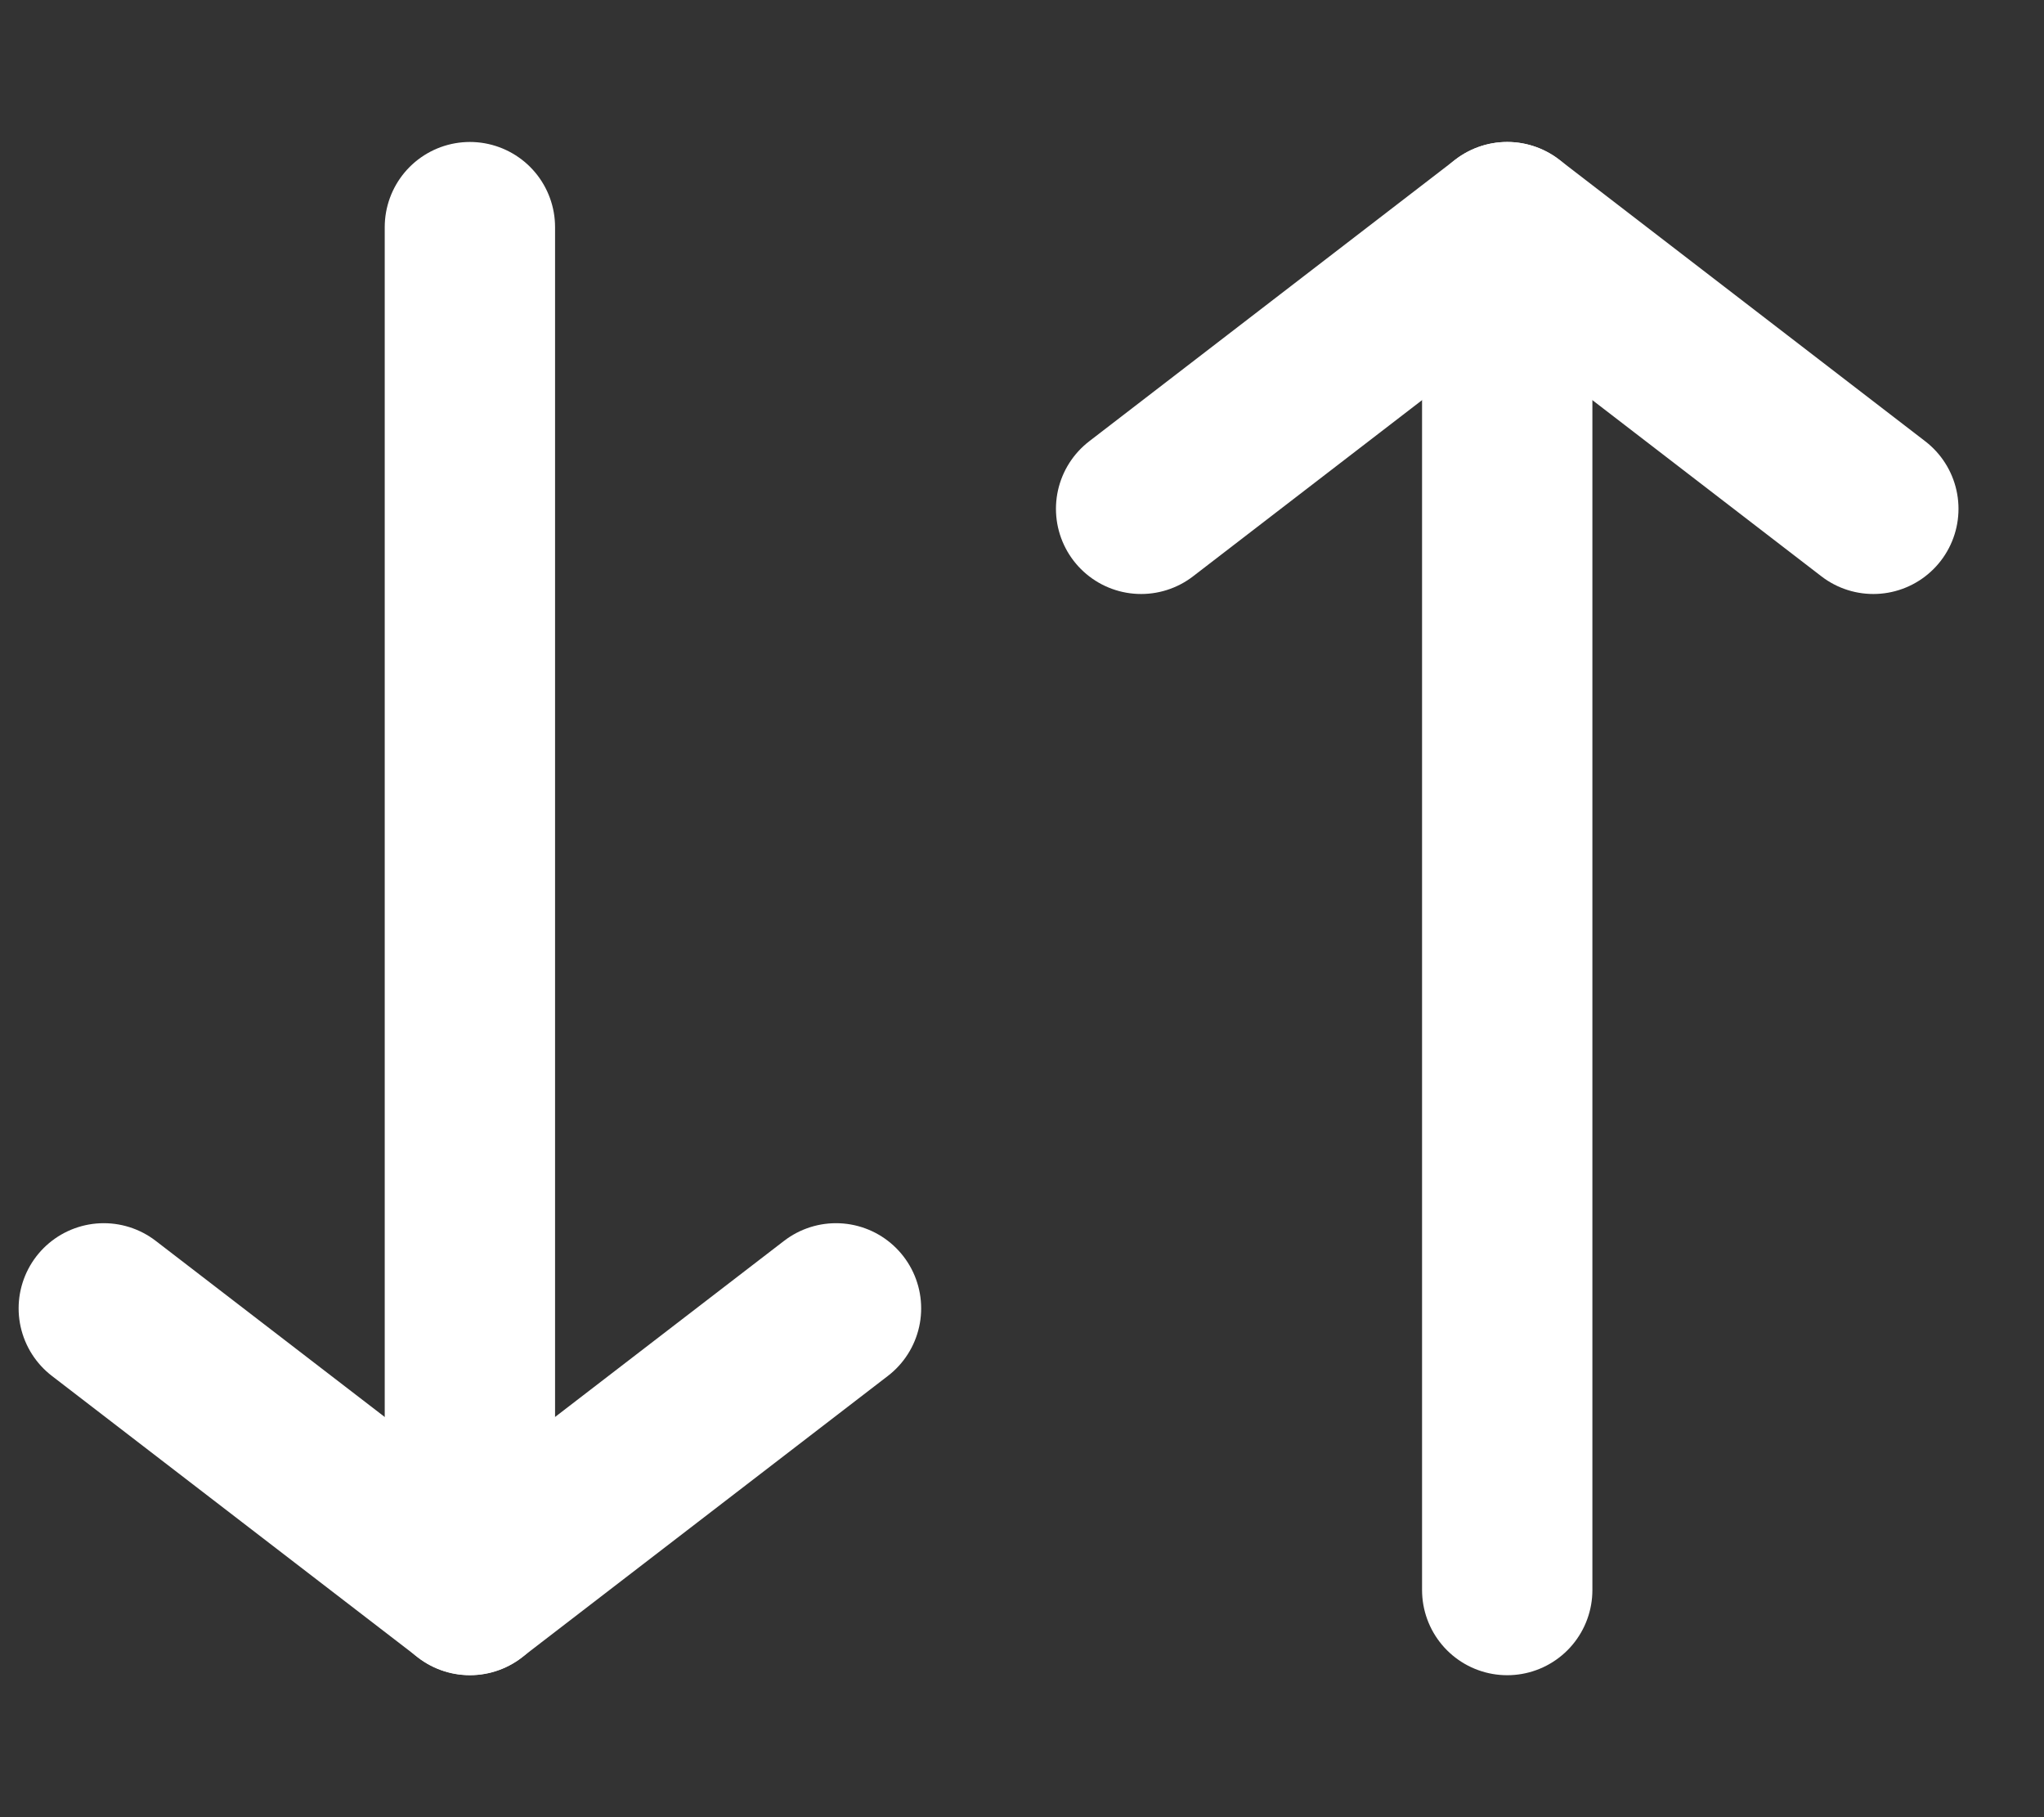
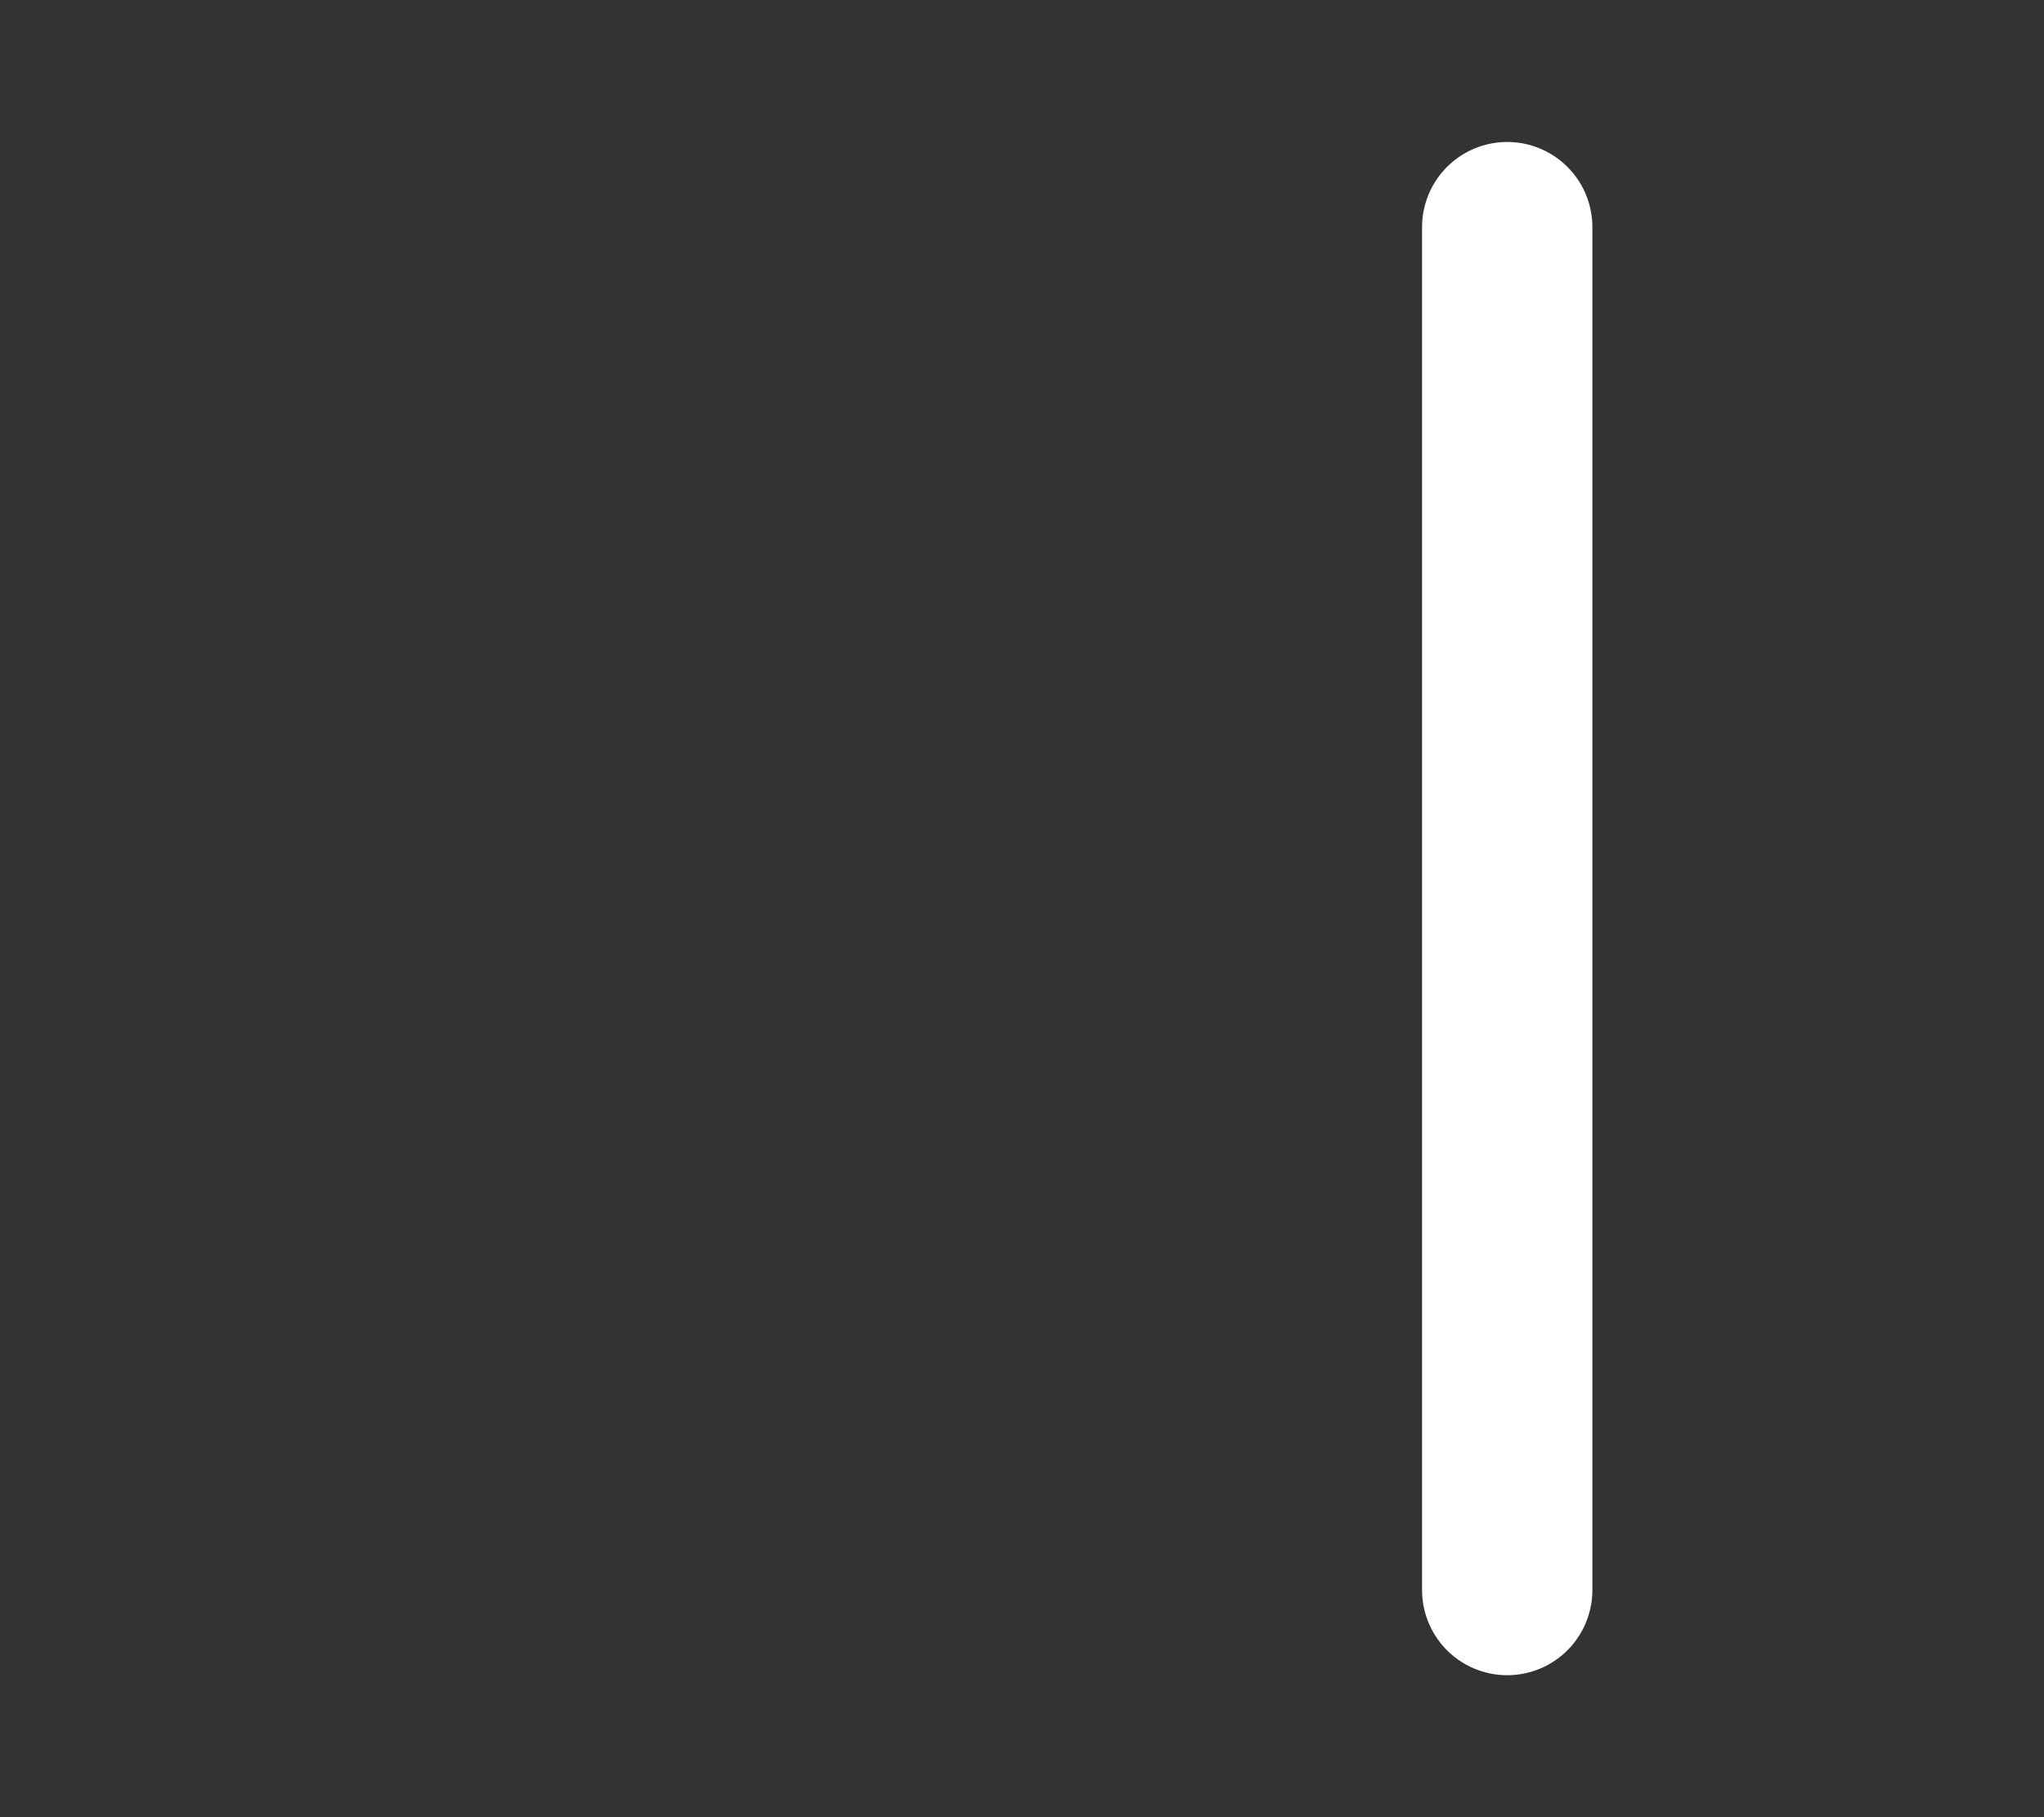
<svg xmlns="http://www.w3.org/2000/svg" width="18" height="16" viewBox="0 0 18 16" fill="none">
  <rect x="0" y="0" width="18" height="16" fill="#333333" stroke="none" />
-   <path d="M10.049 4.48L13.273 2L16.497 4.48" stroke="white" stroke-width="1.5" stroke-linecap="round" stroke-linejoin="round" />
  <path d="M13.273 14V2" stroke="white" stroke-width="1.5" stroke-linecap="round" stroke-linejoin="round" />
-   <path d="M7.362 11.52L4.138 13.999L0.914 11.52" stroke="white" stroke-width="1.5" stroke-linecap="round" stroke-linejoin="round" />
-   <path d="M4.138 2V14" stroke="white" stroke-width="1.5" stroke-linecap="round" stroke-linejoin="round" />
</svg>